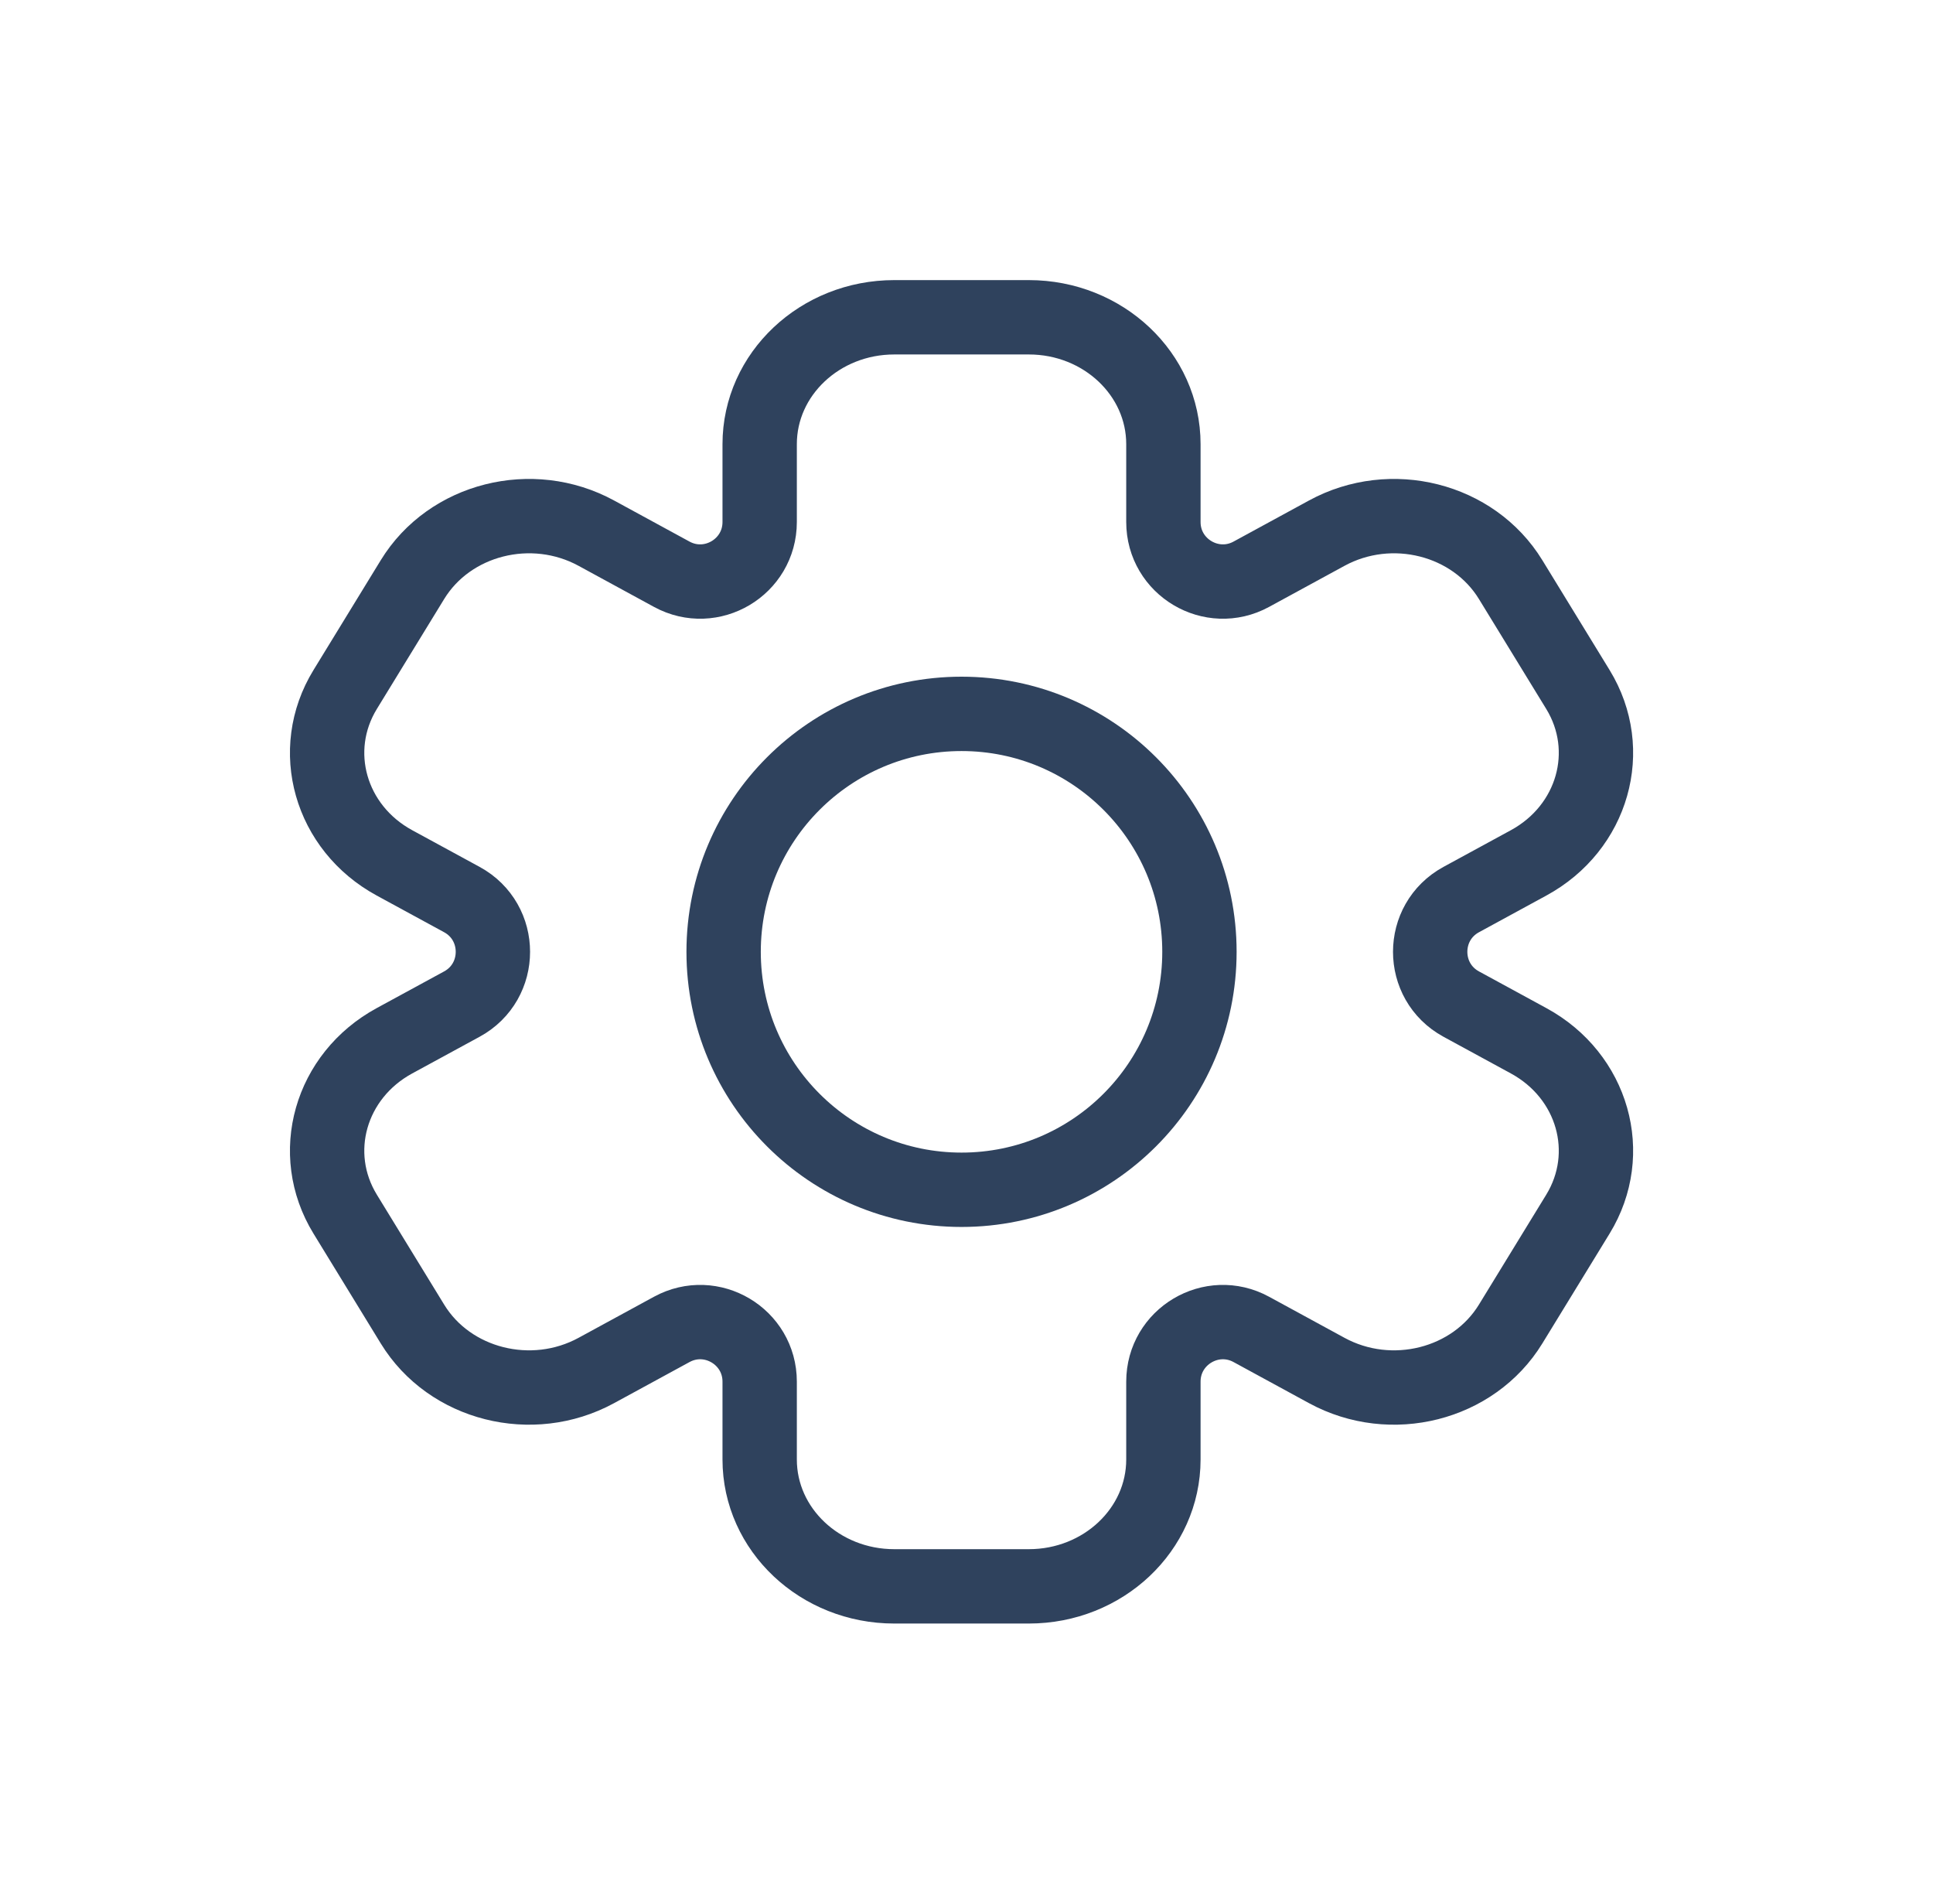
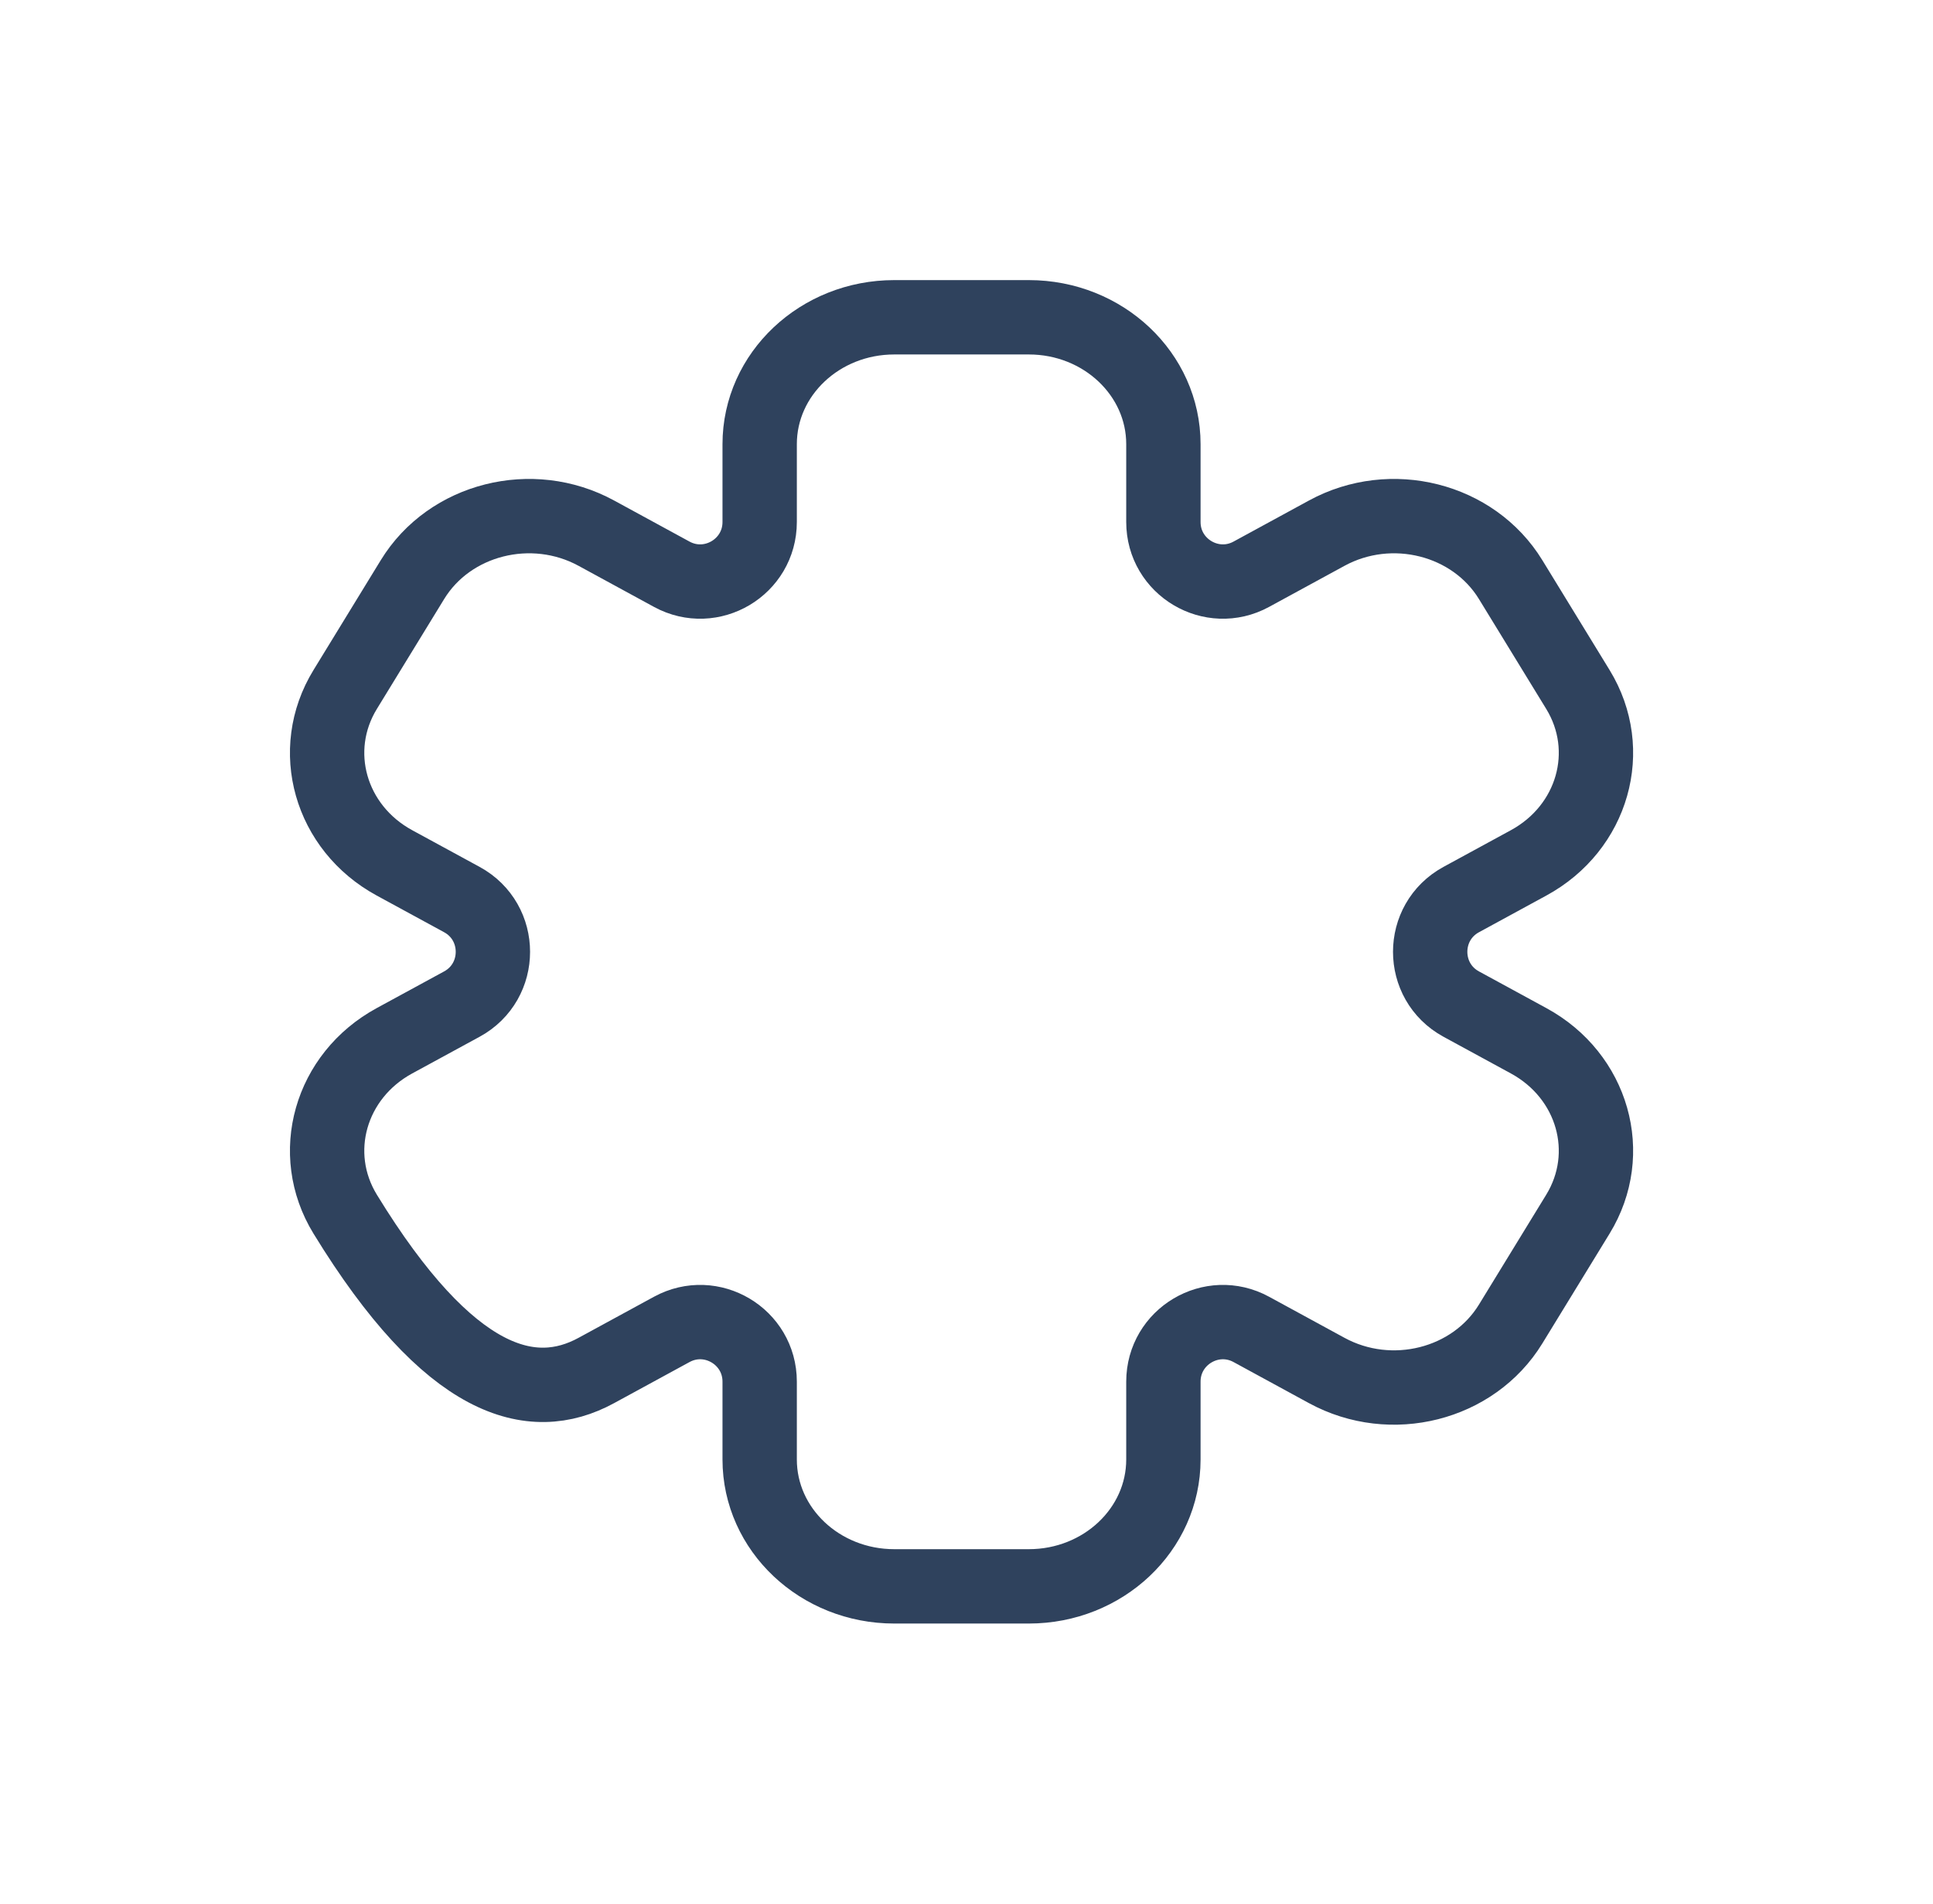
<svg xmlns="http://www.w3.org/2000/svg" width="65" height="64" viewBox="0 0 65 64" fill="none">
-   <path d="M34.596 10.667H30.071C27.571 10.667 25.545 12.577 25.545 14.933V17.549C25.545 19.066 23.922 20.031 22.589 19.306L20.051 17.924C17.887 16.746 15.119 17.445 13.87 19.486L11.607 23.181C10.357 25.221 11.099 27.831 13.263 29.009L15.531 30.243C16.922 31.001 16.922 32.999 15.531 33.757L13.263 34.991C11.099 36.169 10.357 38.778 11.607 40.819L13.87 44.514C15.119 46.555 17.887 47.254 20.051 46.076L22.589 44.694C23.922 43.969 25.545 44.934 25.545 46.451V49.067C25.545 51.423 27.571 53.333 30.071 53.333H34.596C37.095 53.333 39.121 51.423 39.121 49.067V46.451C39.121 44.934 40.745 43.969 42.077 44.694L44.615 46.076C46.78 47.254 49.547 46.555 50.797 44.514L53.06 40.819C54.309 38.778 53.568 36.169 51.403 34.991L49.136 33.757C47.744 32.999 47.744 31.001 49.136 30.243L51.403 29.009C53.568 27.831 54.309 25.221 53.06 23.181L50.797 19.486C49.547 17.445 46.78 16.746 44.615 17.924L42.077 19.306C40.745 20.031 39.121 19.066 39.121 17.549V14.933C39.121 12.577 37.095 10.667 34.596 10.667Z" stroke="#2F425D" stroke-width="2.5" stroke-linejoin="round" />
-   <circle cx="32.333" cy="32" r="8" stroke="#2F425D" stroke-width="2.5" />
+   <path d="M34.596 10.667H30.071C27.571 10.667 25.545 12.577 25.545 14.933V17.549C25.545 19.066 23.922 20.031 22.589 19.306L20.051 17.924C17.887 16.746 15.119 17.445 13.87 19.486L11.607 23.181C10.357 25.221 11.099 27.831 13.263 29.009L15.531 30.243C16.922 31.001 16.922 32.999 15.531 33.757L13.263 34.991C11.099 36.169 10.357 38.778 11.607 40.819C15.119 46.555 17.887 47.254 20.051 46.076L22.589 44.694C23.922 43.969 25.545 44.934 25.545 46.451V49.067C25.545 51.423 27.571 53.333 30.071 53.333H34.596C37.095 53.333 39.121 51.423 39.121 49.067V46.451C39.121 44.934 40.745 43.969 42.077 44.694L44.615 46.076C46.78 47.254 49.547 46.555 50.797 44.514L53.06 40.819C54.309 38.778 53.568 36.169 51.403 34.991L49.136 33.757C47.744 32.999 47.744 31.001 49.136 30.243L51.403 29.009C53.568 27.831 54.309 25.221 53.06 23.181L50.797 19.486C49.547 17.445 46.78 16.746 44.615 17.924L42.077 19.306C40.745 20.031 39.121 19.066 39.121 17.549V14.933C39.121 12.577 37.095 10.667 34.596 10.667Z" stroke="#2F425D" stroke-width="2.5" stroke-linejoin="round" />
</svg>